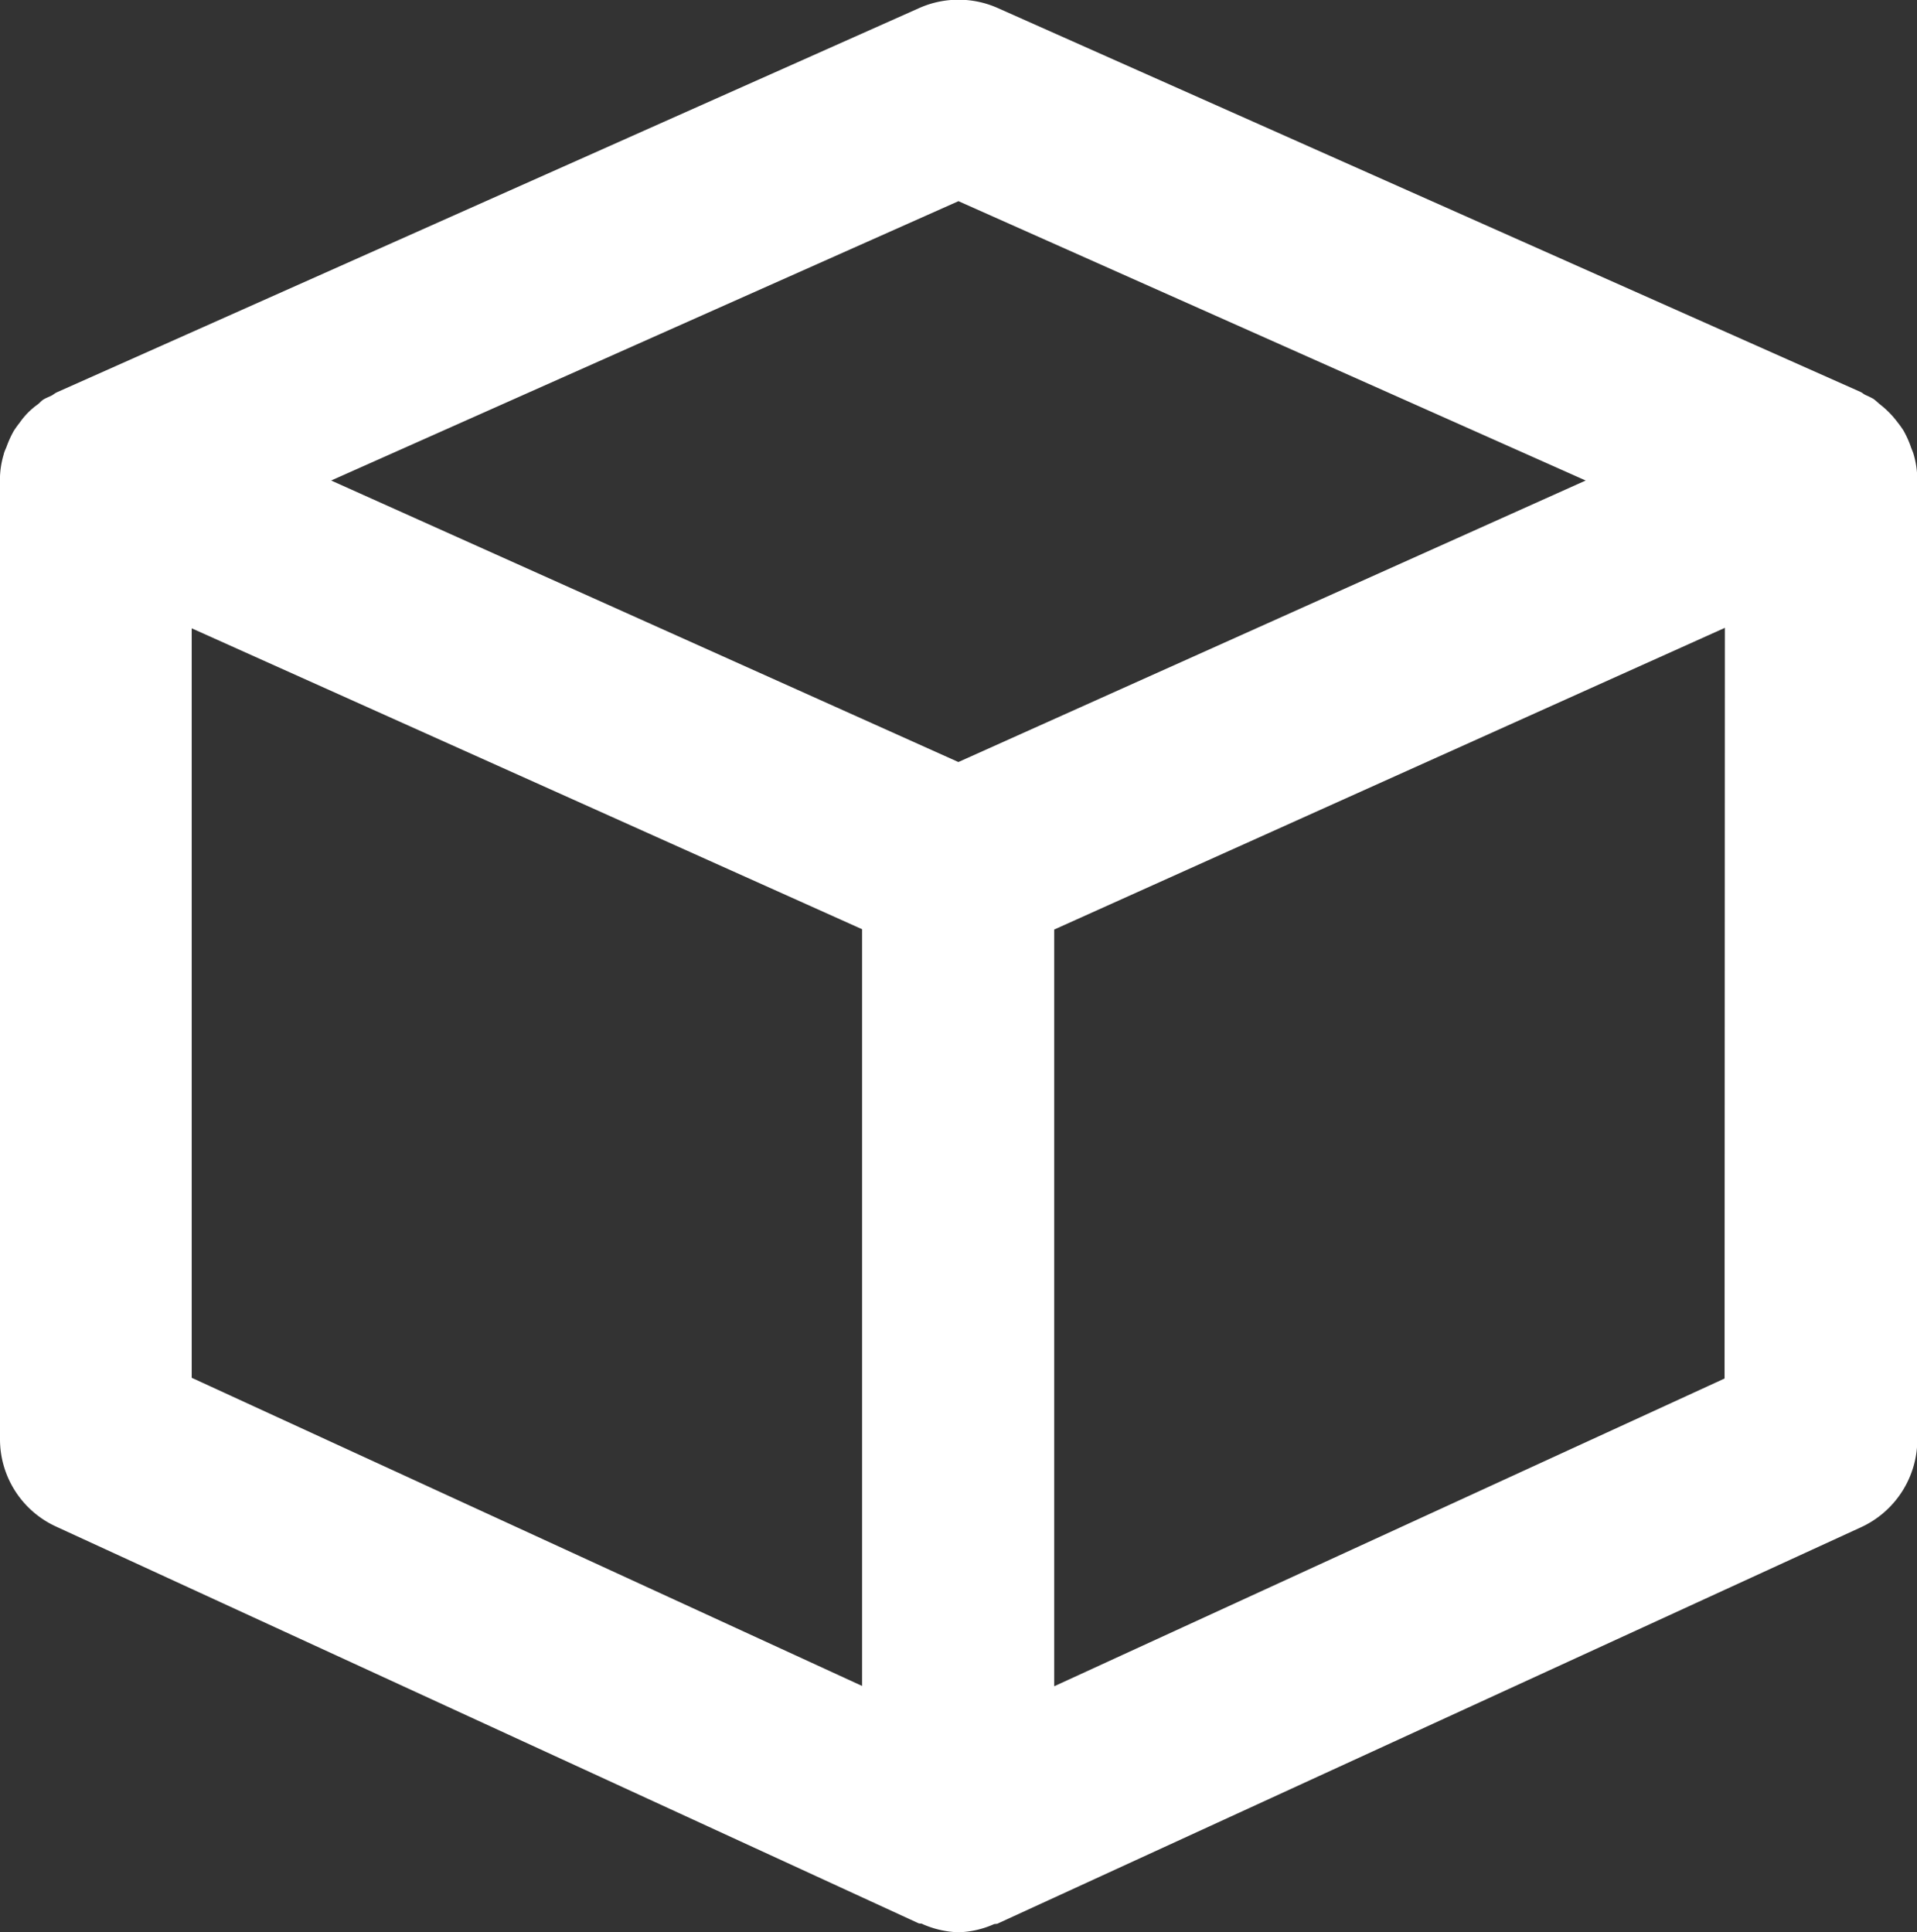
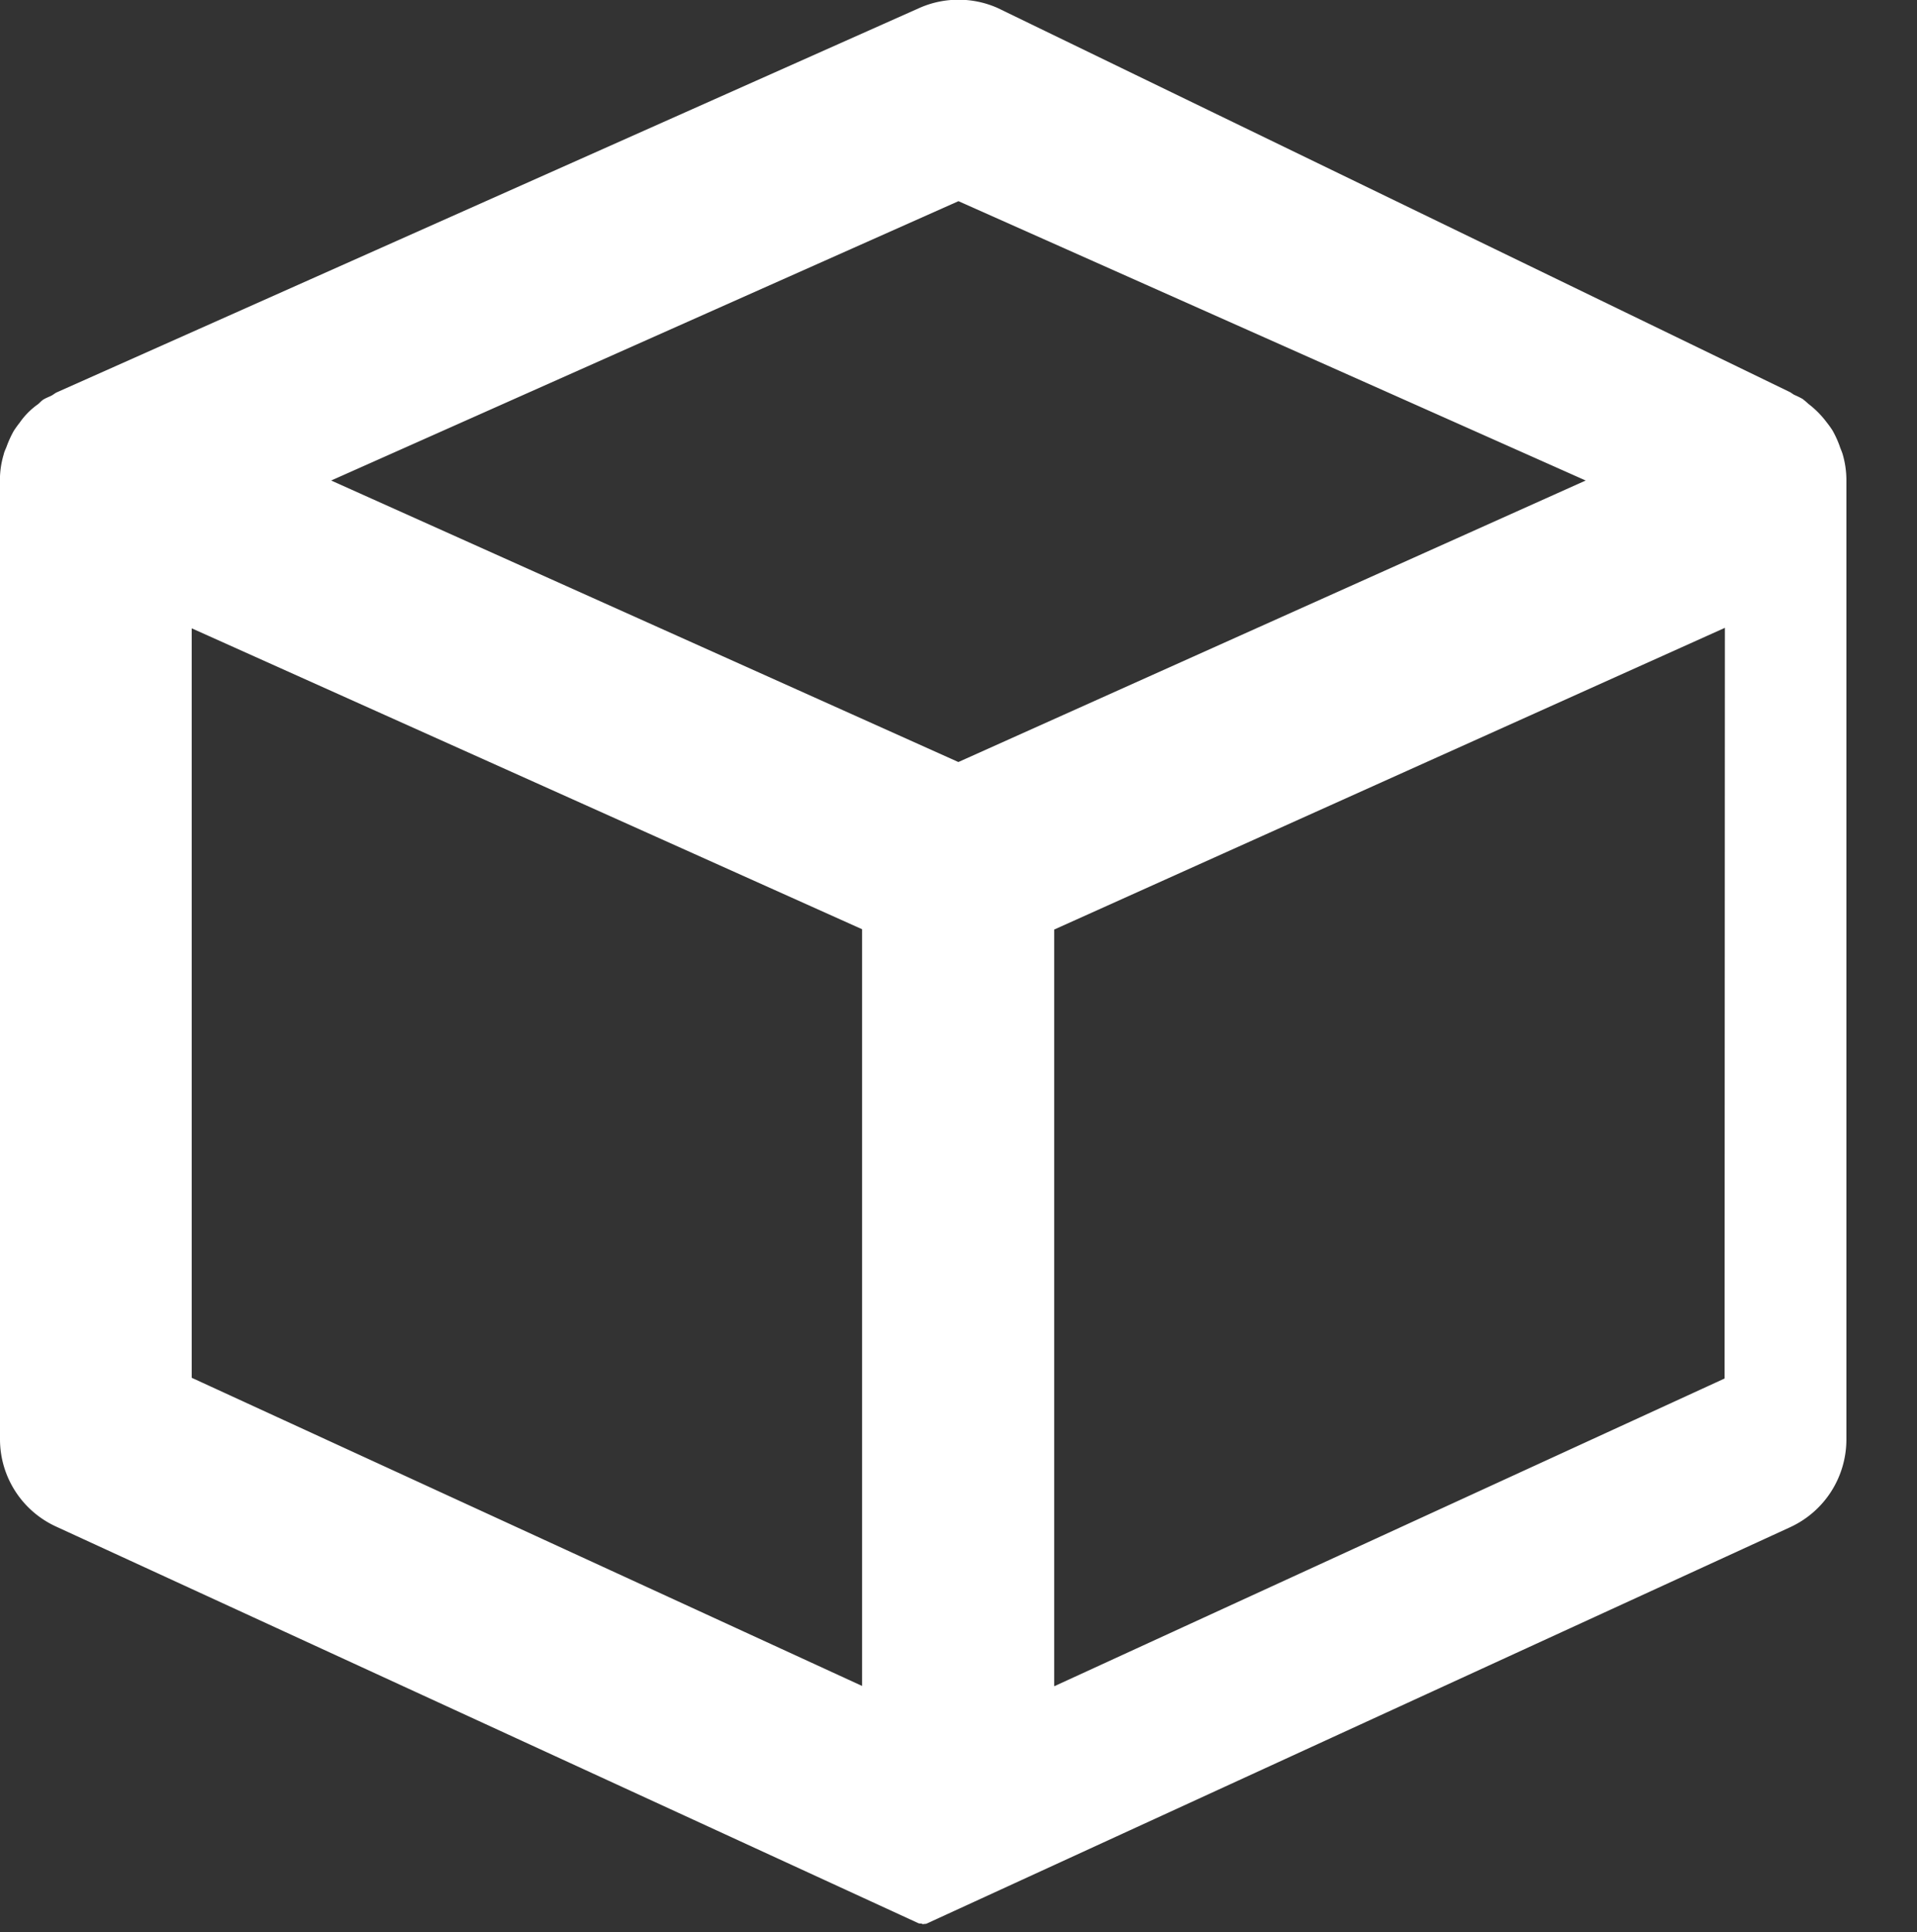
<svg xmlns="http://www.w3.org/2000/svg" viewBox="0 0 23.809 24">
  <rect x="0" y="0" width="23.809" height="24" fill="#333333" stroke="none" />
  <defs>
    <style>.a{fill:#fff;}</style>
  </defs>
-   <path class="a" d="M2.019,19.88a1.193,1.193,0,0,0,.694,1.083l10.712,4.928c.018.008.038,0,.056.013a1.2,1.2,0,0,0,.442.1,1.166,1.166,0,0,0,.439-.1c.019-.007.039,0,.058-.013l10.712-4.918a1.2,1.2,0,0,0,.7-1.084V7.963h0V7.955a1.153,1.153,0,0,0-.047-.314c-.01-.033-.025-.063-.037-.1a1.249,1.249,0,0,0-.089-.194q-.033-.051-.072-.1a1.169,1.169,0,0,0-.228-.23.875.875,0,0,0-.072-.061,1.108,1.108,0,0,0-.1-.049c-.023-.011-.038-.027-.062-.038L14.409,2.1a1.2,1.2,0,0,0-.971,0L2.726,6.874c-.024.011-.042.027-.063.039s-.068.029-.1.048-.047.041-.072.061a.929.929,0,0,0-.228.23q-.038.048-.072.1a1.3,1.3,0,0,0-.089.194c-.012.033-.029.062-.037.1a1.109,1.109,0,0,0-.047.314V19.88ZM4.4,9.806l8.326,3.738v9.4L4.4,19.116V9.806Zm19.038,9.319-8.326,3.823v-9.4L23.442,9.8ZM13.923,4.5l7.79,3.47-4.3,1.93-3.491,1.567L10.432,9.9l-4.3-1.93Z" transform="translate(-2.019 -2.001)" />
+   <path class="a" d="M2.019,19.88a1.193,1.193,0,0,0,.694,1.083l10.712,4.928c.018.008.038,0,.056.013c.019-.007.039,0,.058-.013l10.712-4.918a1.2,1.2,0,0,0,.7-1.084V7.963h0V7.955a1.153,1.153,0,0,0-.047-.314c-.01-.033-.025-.063-.037-.1a1.249,1.249,0,0,0-.089-.194q-.033-.051-.072-.1a1.169,1.169,0,0,0-.228-.23.875.875,0,0,0-.072-.061,1.108,1.108,0,0,0-.1-.049c-.023-.011-.038-.027-.062-.038L14.409,2.1a1.2,1.2,0,0,0-.971,0L2.726,6.874c-.024.011-.042.027-.063.039s-.068.029-.1.048-.047.041-.072.061a.929.929,0,0,0-.228.23q-.038.048-.072.1a1.3,1.3,0,0,0-.089.194c-.012.033-.029.062-.037.1a1.109,1.109,0,0,0-.047.314V19.88ZM4.4,9.806l8.326,3.738v9.4L4.4,19.116V9.806Zm19.038,9.319-8.326,3.823v-9.4L23.442,9.8ZM13.923,4.5l7.79,3.47-4.3,1.93-3.491,1.567L10.432,9.9l-4.3-1.93Z" transform="translate(-2.019 -2.001)" />
</svg>